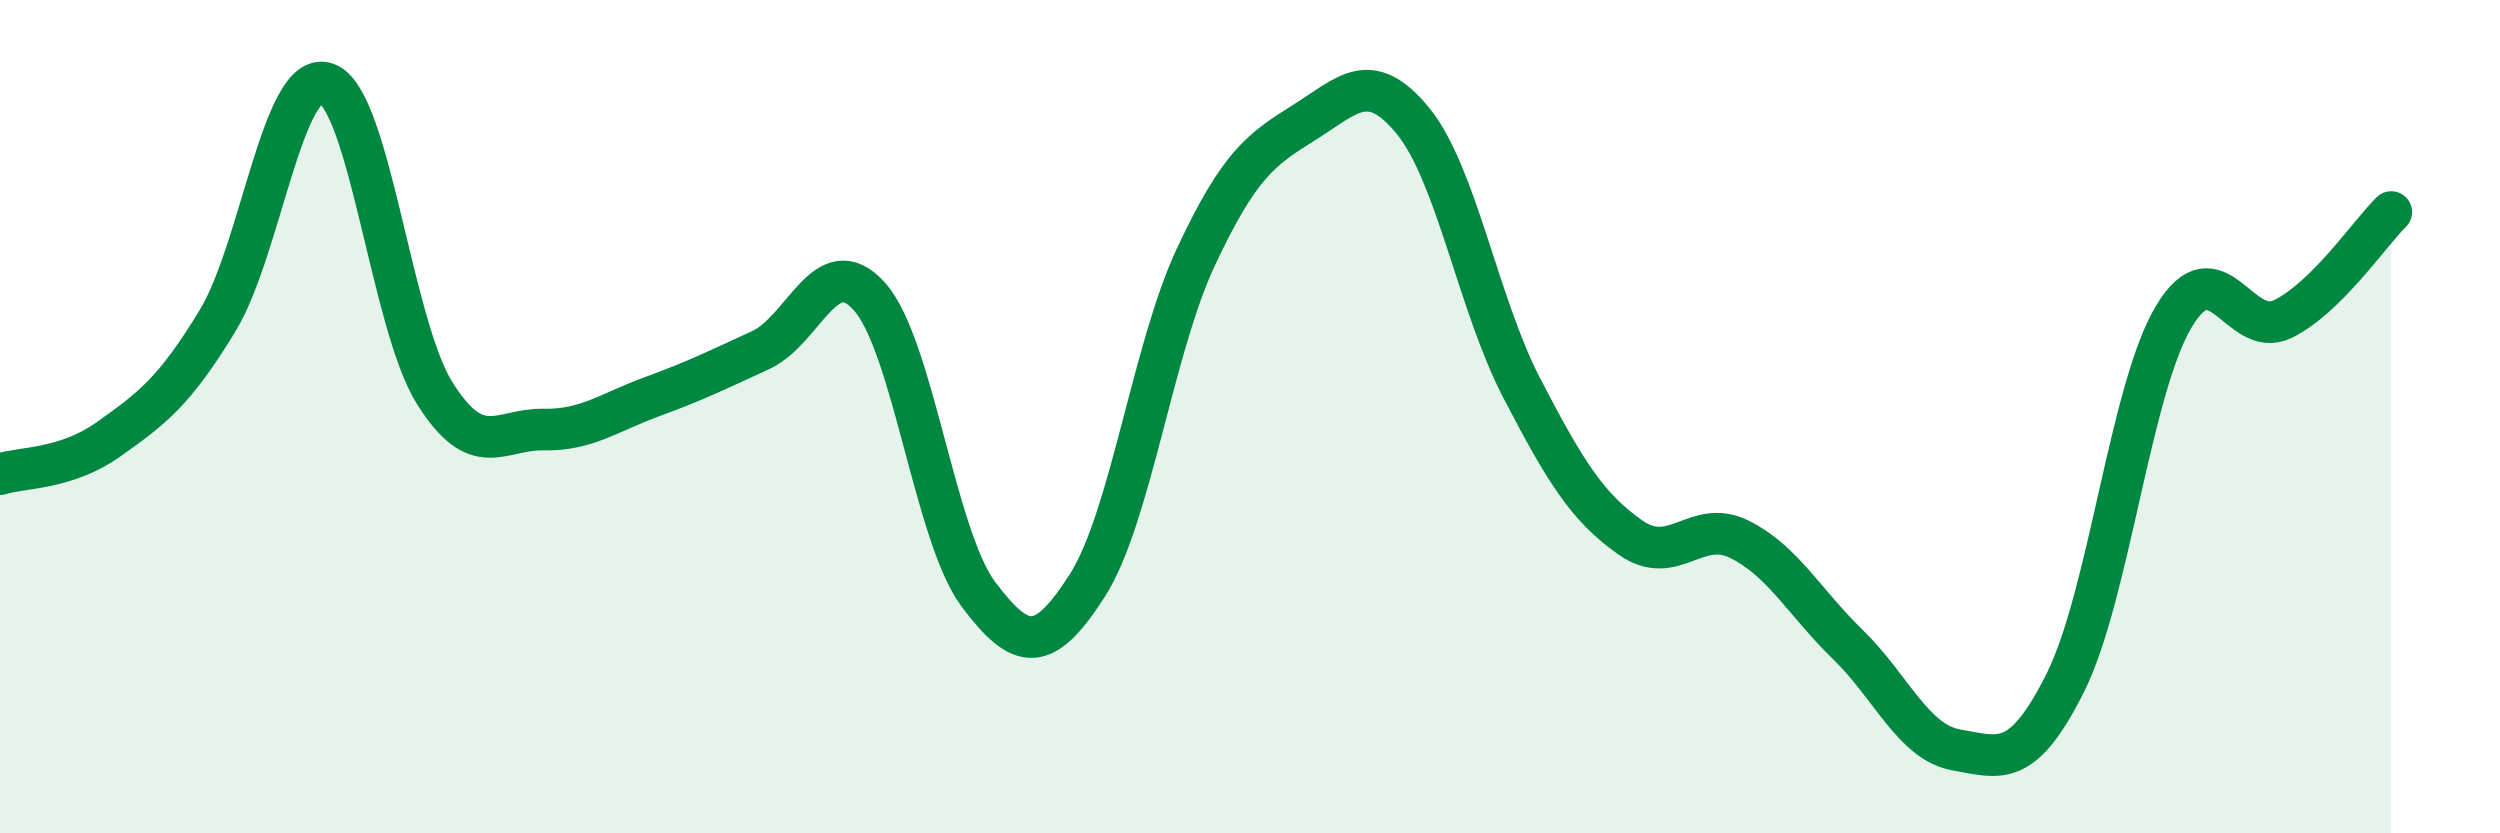
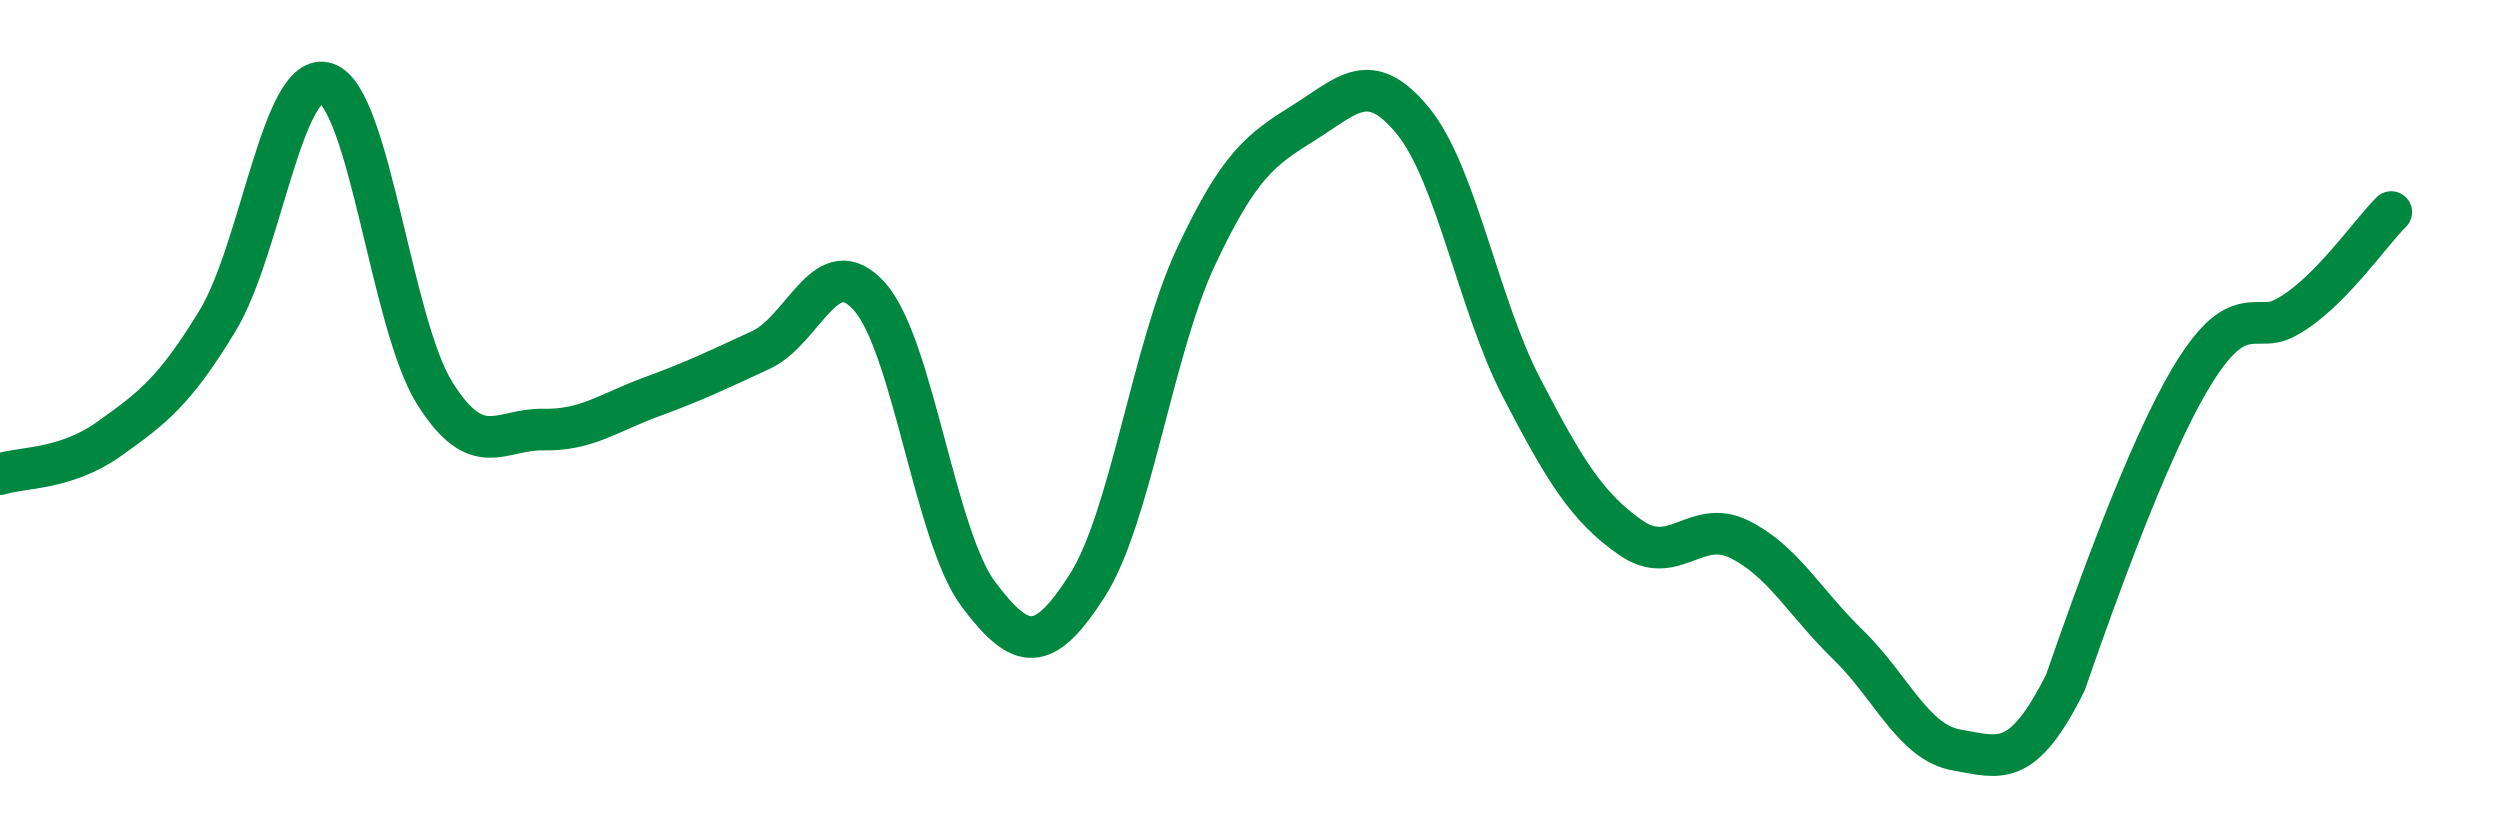
<svg xmlns="http://www.w3.org/2000/svg" width="60" height="20" viewBox="0 0 60 20">
-   <path d="M 0,11.38 C 0.52,11.21 1.57,11.28 2.61,10.54 C 3.65,9.8 4.18,9.41 5.22,7.7 C 6.26,5.99 6.79,1.65 7.83,2 C 8.87,2.35 9.39,7.77 10.43,9.43 C 11.47,11.09 12,10.29 13.04,10.31 C 14.08,10.33 14.61,9.9 15.65,9.52 C 16.69,9.14 17.22,8.88 18.26,8.4 C 19.3,7.92 19.83,5.95 20.87,7.12 C 21.91,8.29 22.44,12.87 23.48,14.26 C 24.52,15.65 25.05,15.68 26.09,14.06 C 27.13,12.44 27.66,8.39 28.7,6.17 C 29.74,3.95 30.26,3.59 31.3,2.94 C 32.34,2.29 32.87,1.63 33.91,2.9 C 34.95,4.17 35.48,7.31 36.52,9.31 C 37.56,11.31 38.09,12.17 39.13,12.9 C 40.17,13.63 40.7,12.43 41.74,12.94 C 42.78,13.45 43.31,14.46 44.35,15.47 C 45.39,16.48 45.92,17.82 46.96,18 C 48,18.18 48.53,18.46 49.57,16.38 C 50.61,14.3 51.13,9.34 52.17,7.6 C 53.21,5.86 53.74,8.16 54.78,7.66 C 55.82,7.16 56.87,5.6 57.39,5.09L57.39 20L0 20Z" fill="#008740" opacity="0.1" stroke-linecap="round" stroke-linejoin="round" />
-   <path d="M 0,11.38 C 0.52,11.21 1.57,11.28 2.61,10.54 C 3.65,9.8 4.18,9.41 5.22,7.7 C 6.26,5.99 6.79,1.65 7.83,2 C 8.87,2.35 9.39,7.77 10.43,9.43 C 11.47,11.09 12,10.29 13.04,10.31 C 14.08,10.33 14.61,9.9 15.65,9.52 C 16.69,9.14 17.22,8.88 18.26,8.4 C 19.3,7.92 19.83,5.95 20.87,7.12 C 21.91,8.29 22.44,12.87 23.48,14.26 C 24.52,15.65 25.05,15.68 26.09,14.06 C 27.13,12.44 27.66,8.39 28.7,6.17 C 29.74,3.95 30.26,3.59 31.3,2.94 C 32.34,2.29 32.87,1.63 33.91,2.9 C 34.95,4.17 35.48,7.31 36.52,9.31 C 37.56,11.31 38.09,12.17 39.13,12.9 C 40.17,13.63 40.7,12.43 41.74,12.94 C 42.78,13.45 43.31,14.46 44.35,15.47 C 45.39,16.48 45.92,17.82 46.96,18 C 48,18.18 48.53,18.46 49.57,16.38 C 50.61,14.3 51.13,9.34 52.17,7.6 C 53.21,5.86 53.74,8.16 54.78,7.66 C 55.82,7.16 56.87,5.6 57.39,5.09" stroke="#008740" stroke-width="1" fill="none" stroke-linecap="round" stroke-linejoin="round" />
+   <path d="M 0,11.38 C 0.52,11.21 1.57,11.28 2.61,10.54 C 3.65,9.8 4.18,9.41 5.22,7.7 C 6.26,5.99 6.79,1.65 7.83,2 C 8.87,2.35 9.39,7.77 10.43,9.43 C 11.47,11.09 12,10.29 13.04,10.31 C 14.08,10.33 14.61,9.9 15.65,9.52 C 16.69,9.14 17.22,8.88 18.26,8.4 C 19.3,7.92 19.83,5.95 20.87,7.12 C 21.91,8.29 22.44,12.87 23.48,14.26 C 24.52,15.65 25.05,15.68 26.09,14.06 C 27.13,12.44 27.66,8.39 28.7,6.17 C 29.74,3.95 30.26,3.59 31.3,2.94 C 32.34,2.29 32.87,1.63 33.91,2.9 C 34.95,4.17 35.48,7.31 36.52,9.31 C 37.56,11.31 38.09,12.17 39.13,12.9 C 40.17,13.63 40.7,12.43 41.74,12.94 C 42.78,13.45 43.31,14.46 44.35,15.47 C 45.39,16.48 45.92,17.82 46.96,18 C 48,18.18 48.53,18.46 49.57,16.38 C 53.21,5.86 53.74,8.16 54.78,7.66 C 55.82,7.16 56.87,5.6 57.39,5.09" stroke="#008740" stroke-width="1" fill="none" stroke-linecap="round" stroke-linejoin="round" />
</svg>